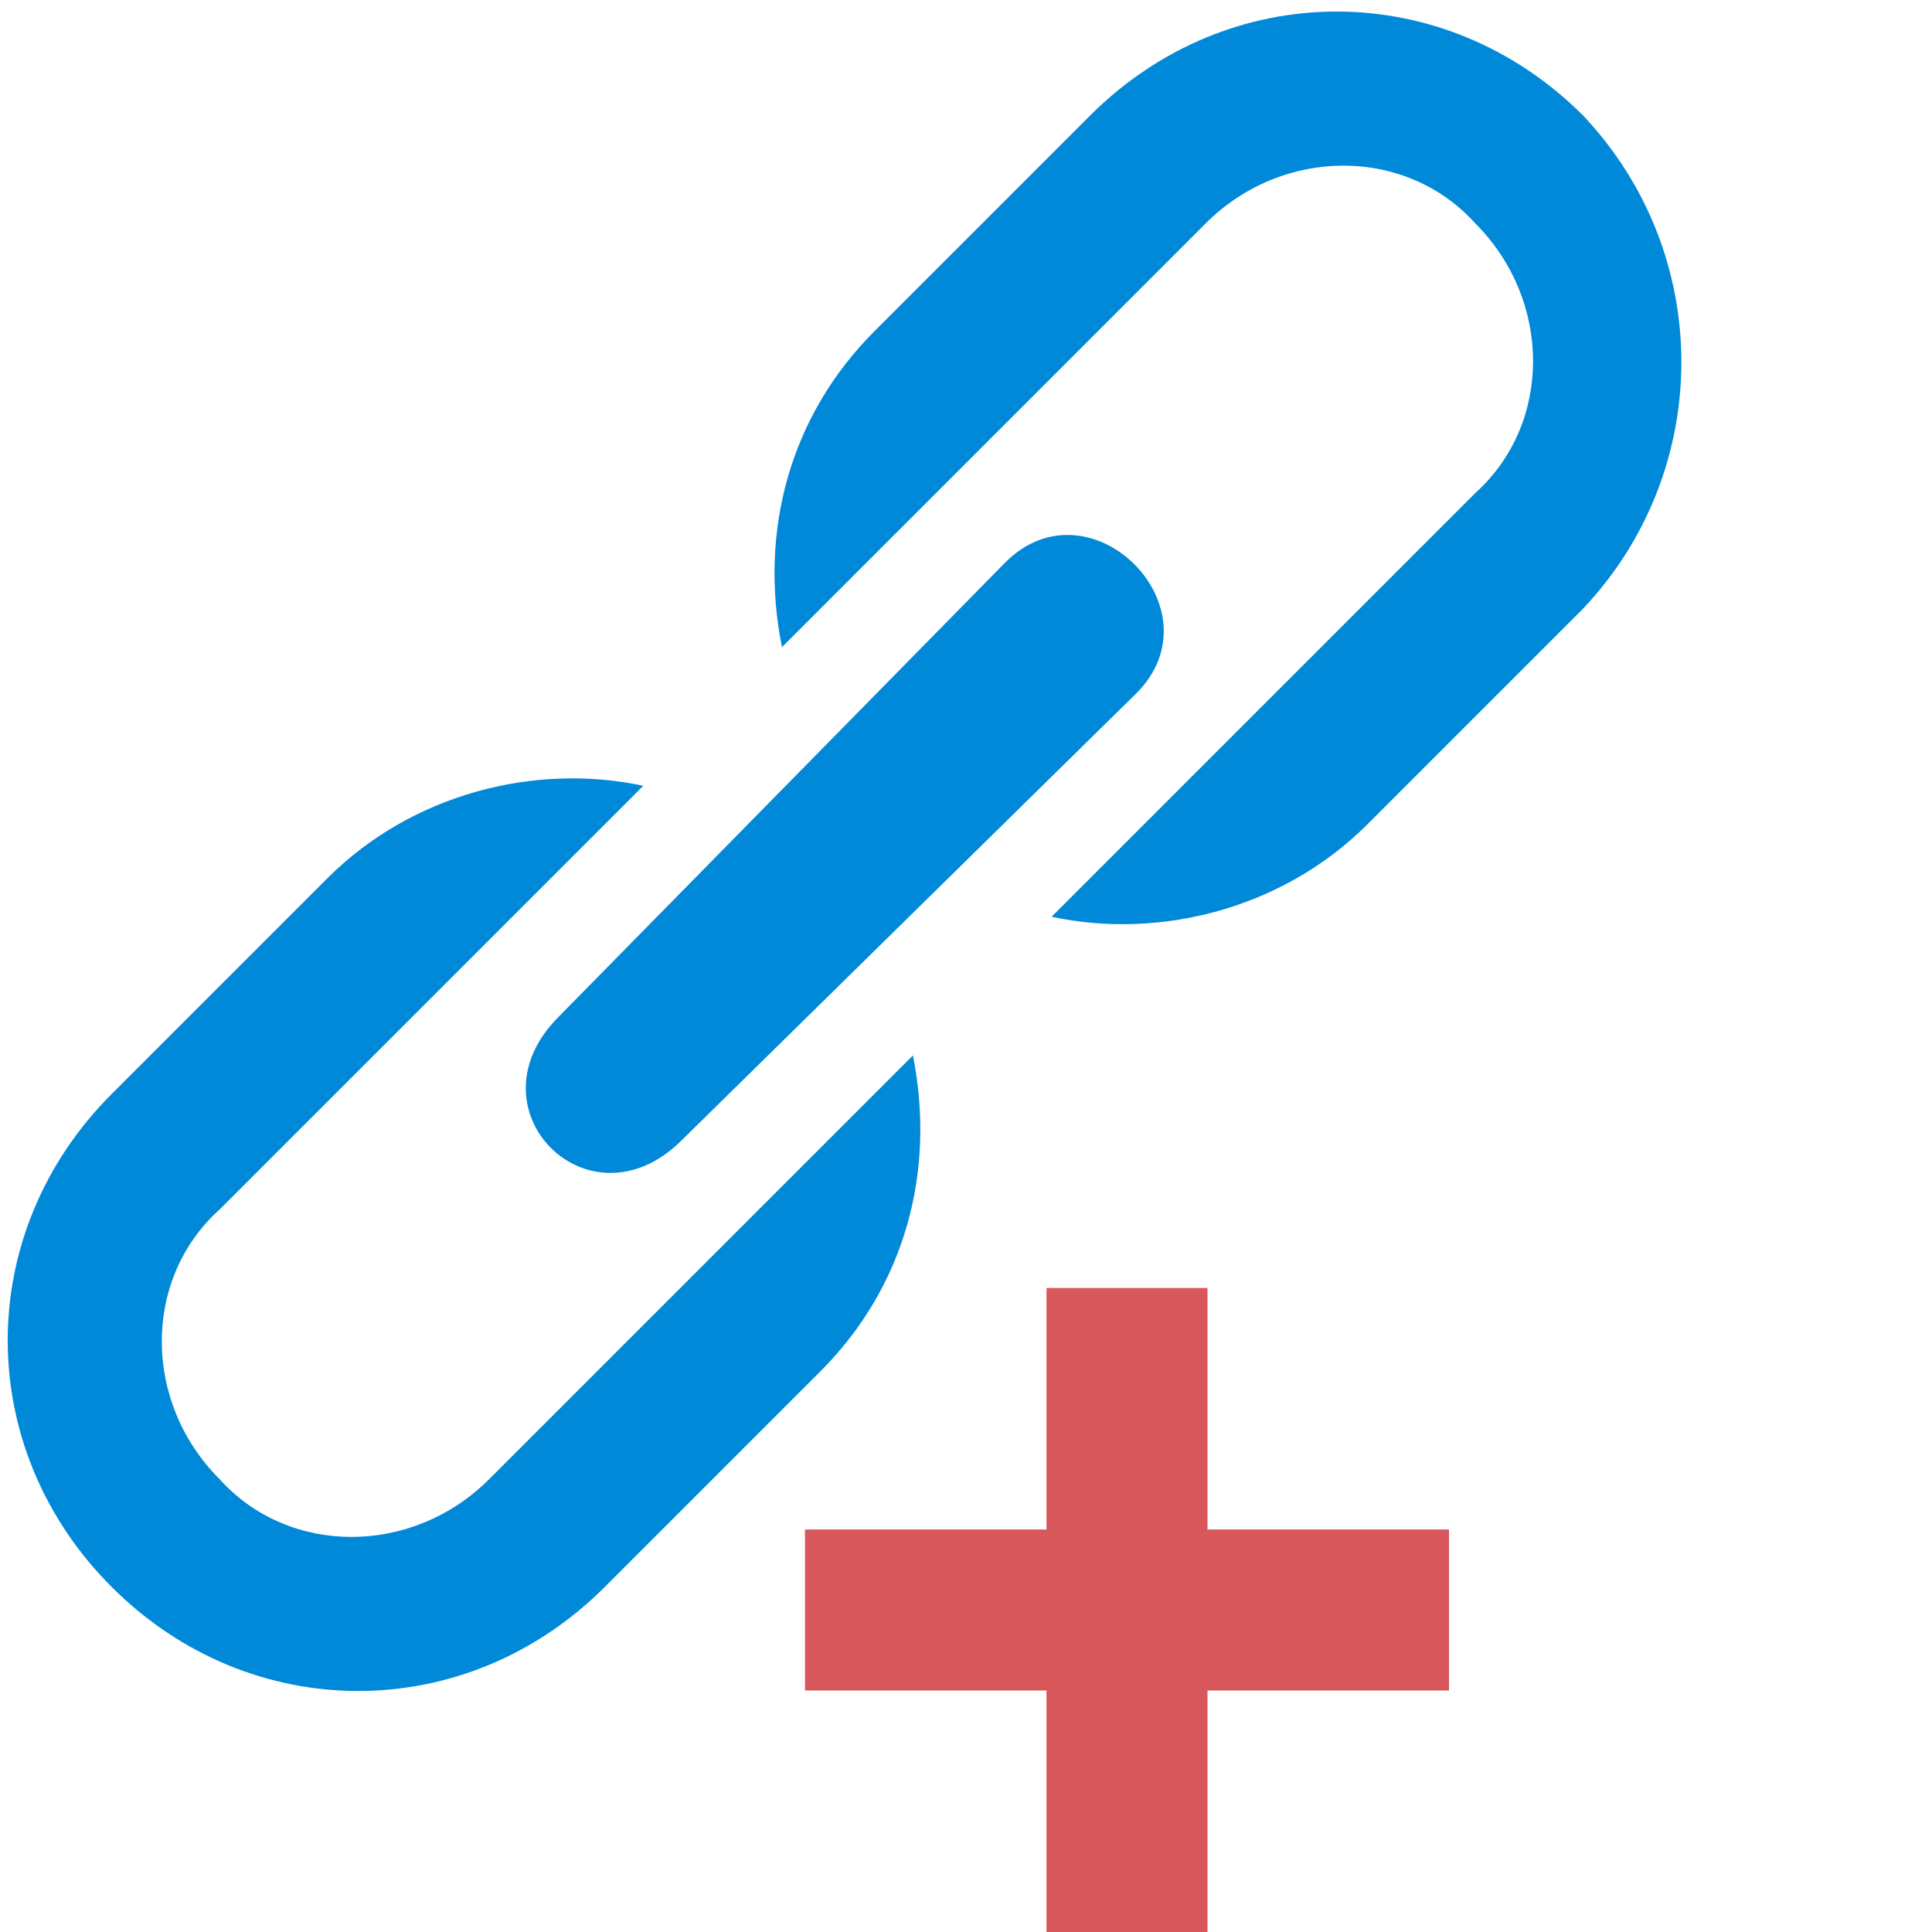
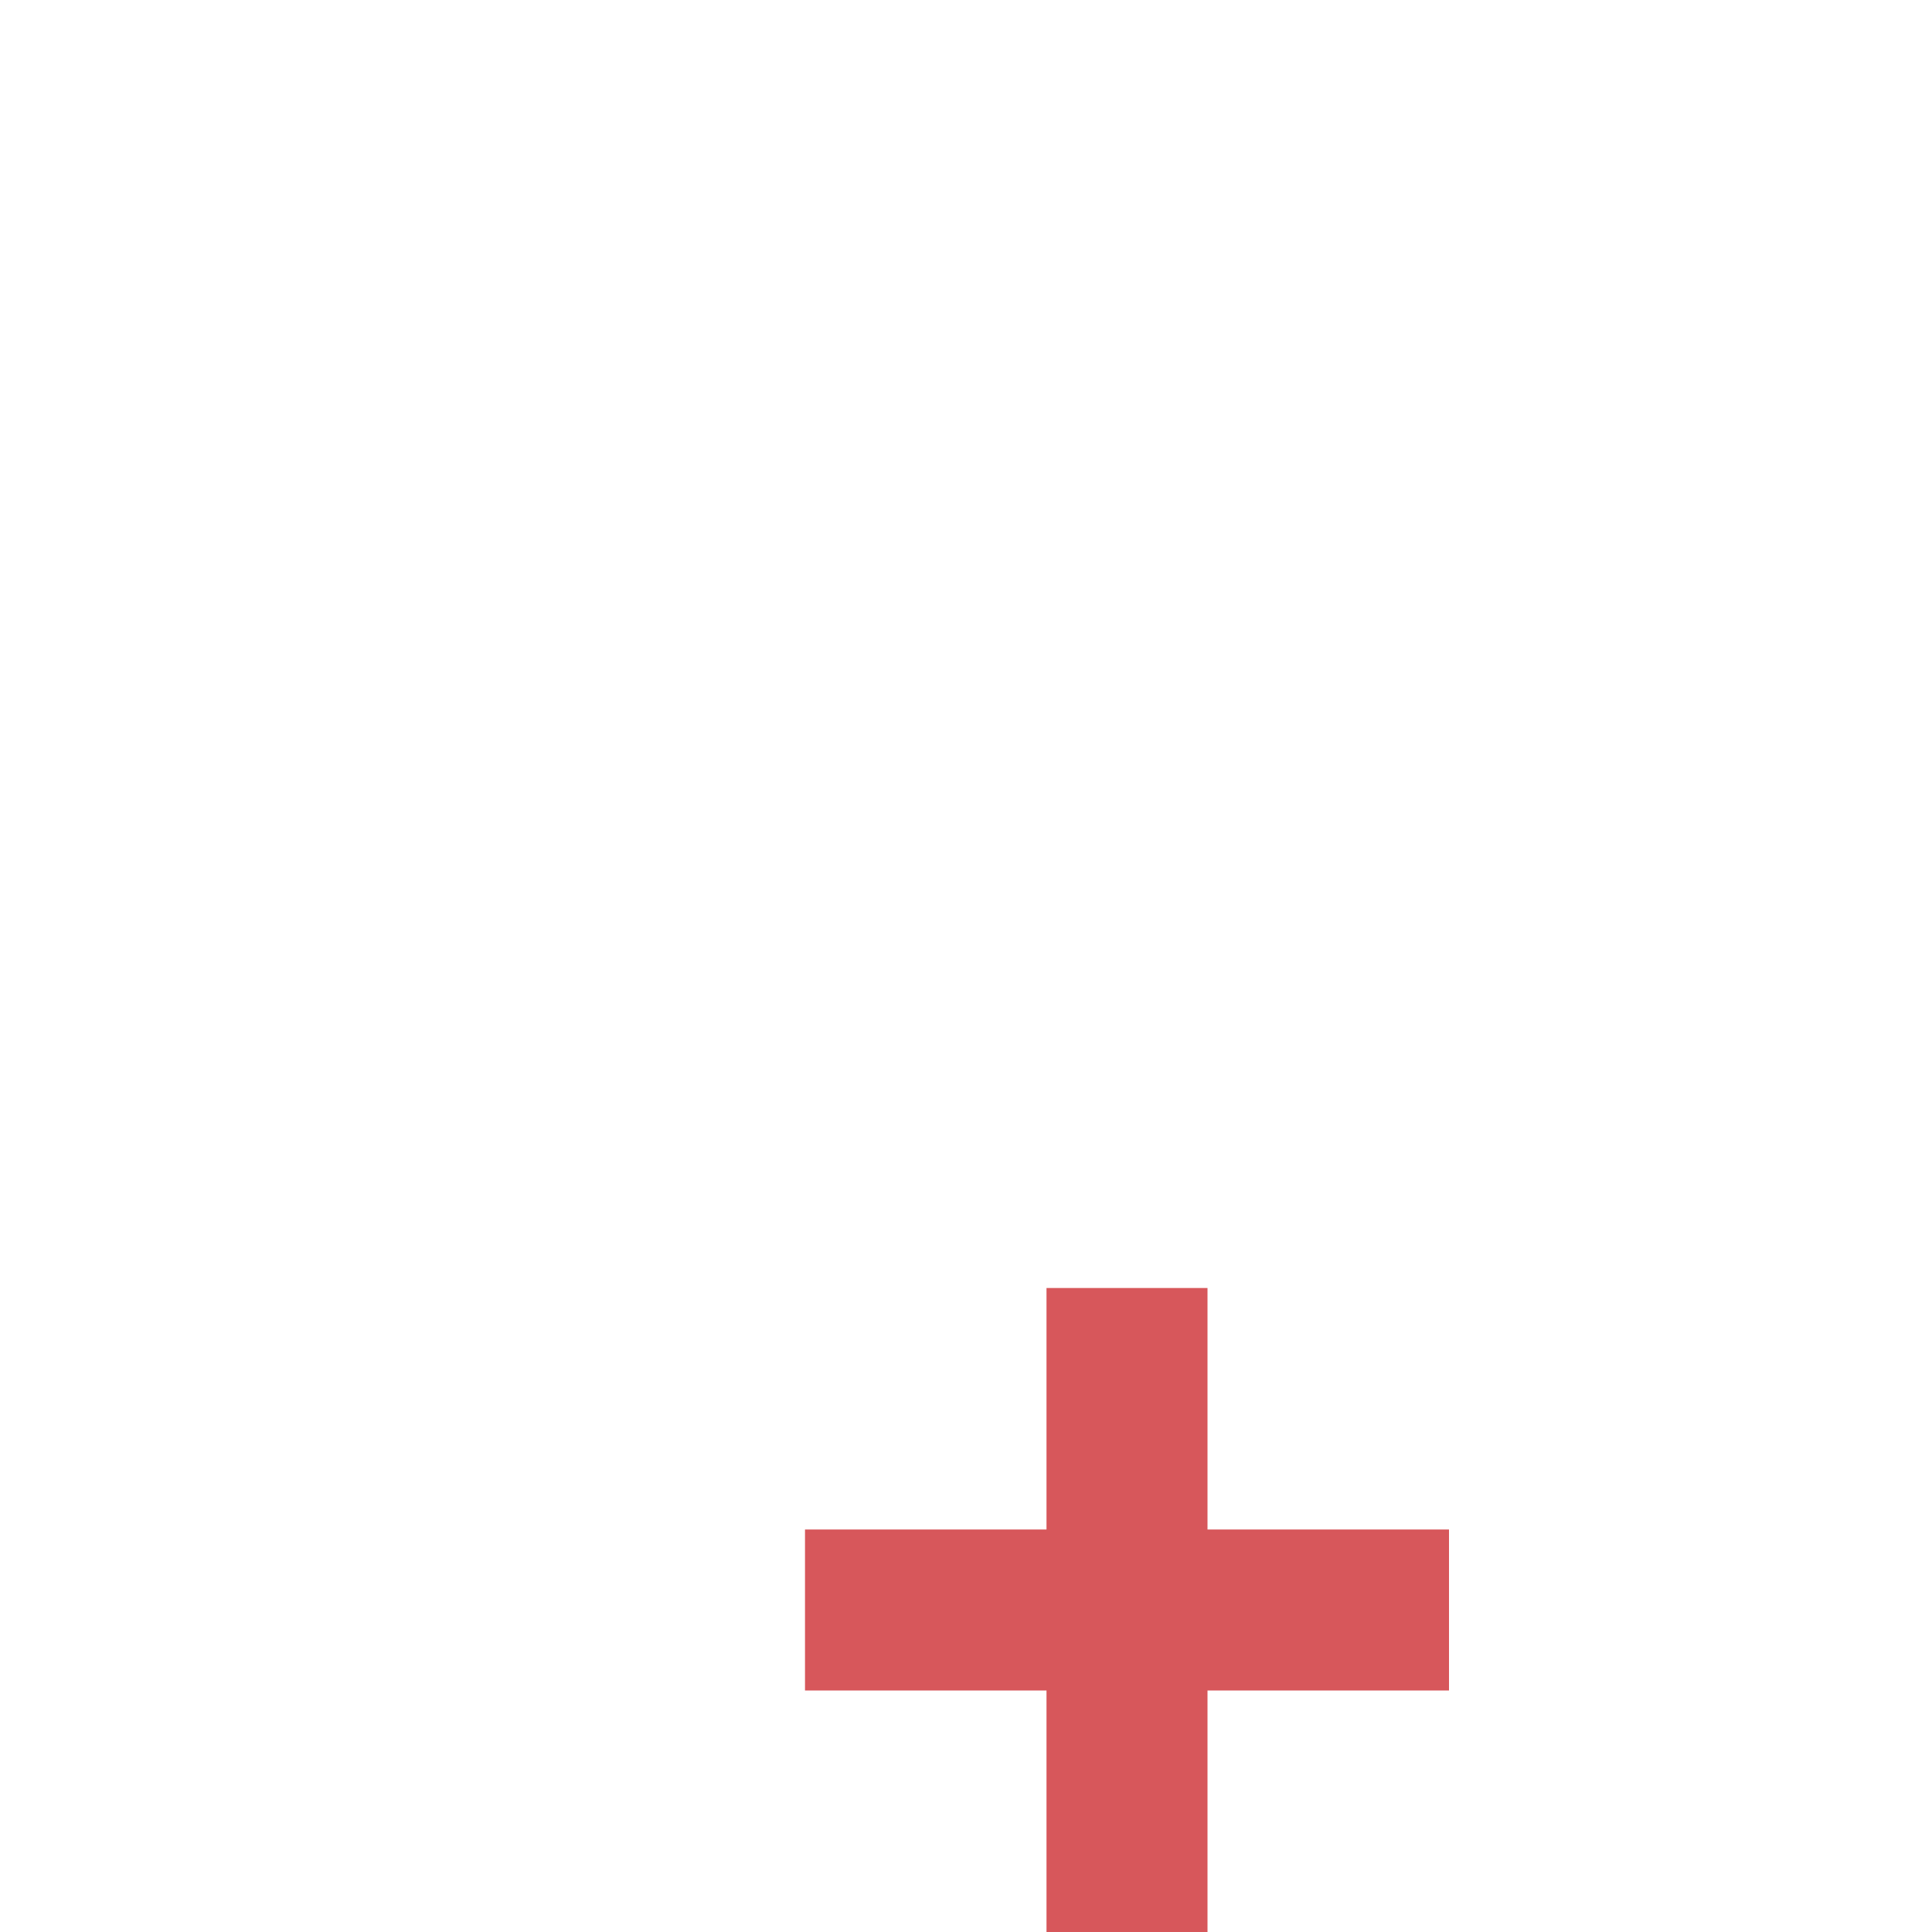
<svg xmlns="http://www.w3.org/2000/svg" version="1.1" width="24" height="24" viewBox="0 0 24 24">
-   <path transform=" scale(0.957) translate(-1.15,-0.8)" fill="#0089D9" d="M10,17.5L10,17.5L7.5,20c-1,1-2.6,1-3.5,0c-1-1-1-2.6,0-3.5   L6.5,14l0,0l3-3c-1.4-0.3-3,0.1-4.1,1.2L2.6,15c-1.8,1.8-1.8,4.6,0,6.4c1.8,1.8,4.6,1.8,6.4,0l2.8-2.8c1.1-1.1,1.5-2.6,1.2-4.1   L10,17.5z M21.7,2.3c-1.8-1.8-4.6-1.8-6.4,0l-2.8,2.8c-1.1,1.1-1.5,2.6-1.2,4.1l2.3-2.3c0.1-0.1,0.1-0.1,0.2-0.2   c0.1-0.1,0.1-0.1,0.2-0.2l2.8-2.8c1-1,2.6-1,3.5,0c1,1,1,2.6,0,3.5l-2.8,2.8c-0.1,0.1-0.1,0.1-0.2,0.2c-0.1,0.1-0.1,0.1-0.2,0.2   l-2.3,2.3c1.4,0.3,3-0.1,4.1-1.2l2.8-2.8C23.4,6.9,23.4,4.1,21.7,2.3z M10,15.6l5.9-5.8C17,8.7,15.3,7,14.2,8.1L8.4,14   C7.2,15.2,8.8,16.8,10,15.6z" />
  <polygon fill="#D7575B" points="13,16 13,19 10,19 10,21 13,21 13,24 15,24 15,21 18,21 18,19 15,19 15,16 " />
</svg>